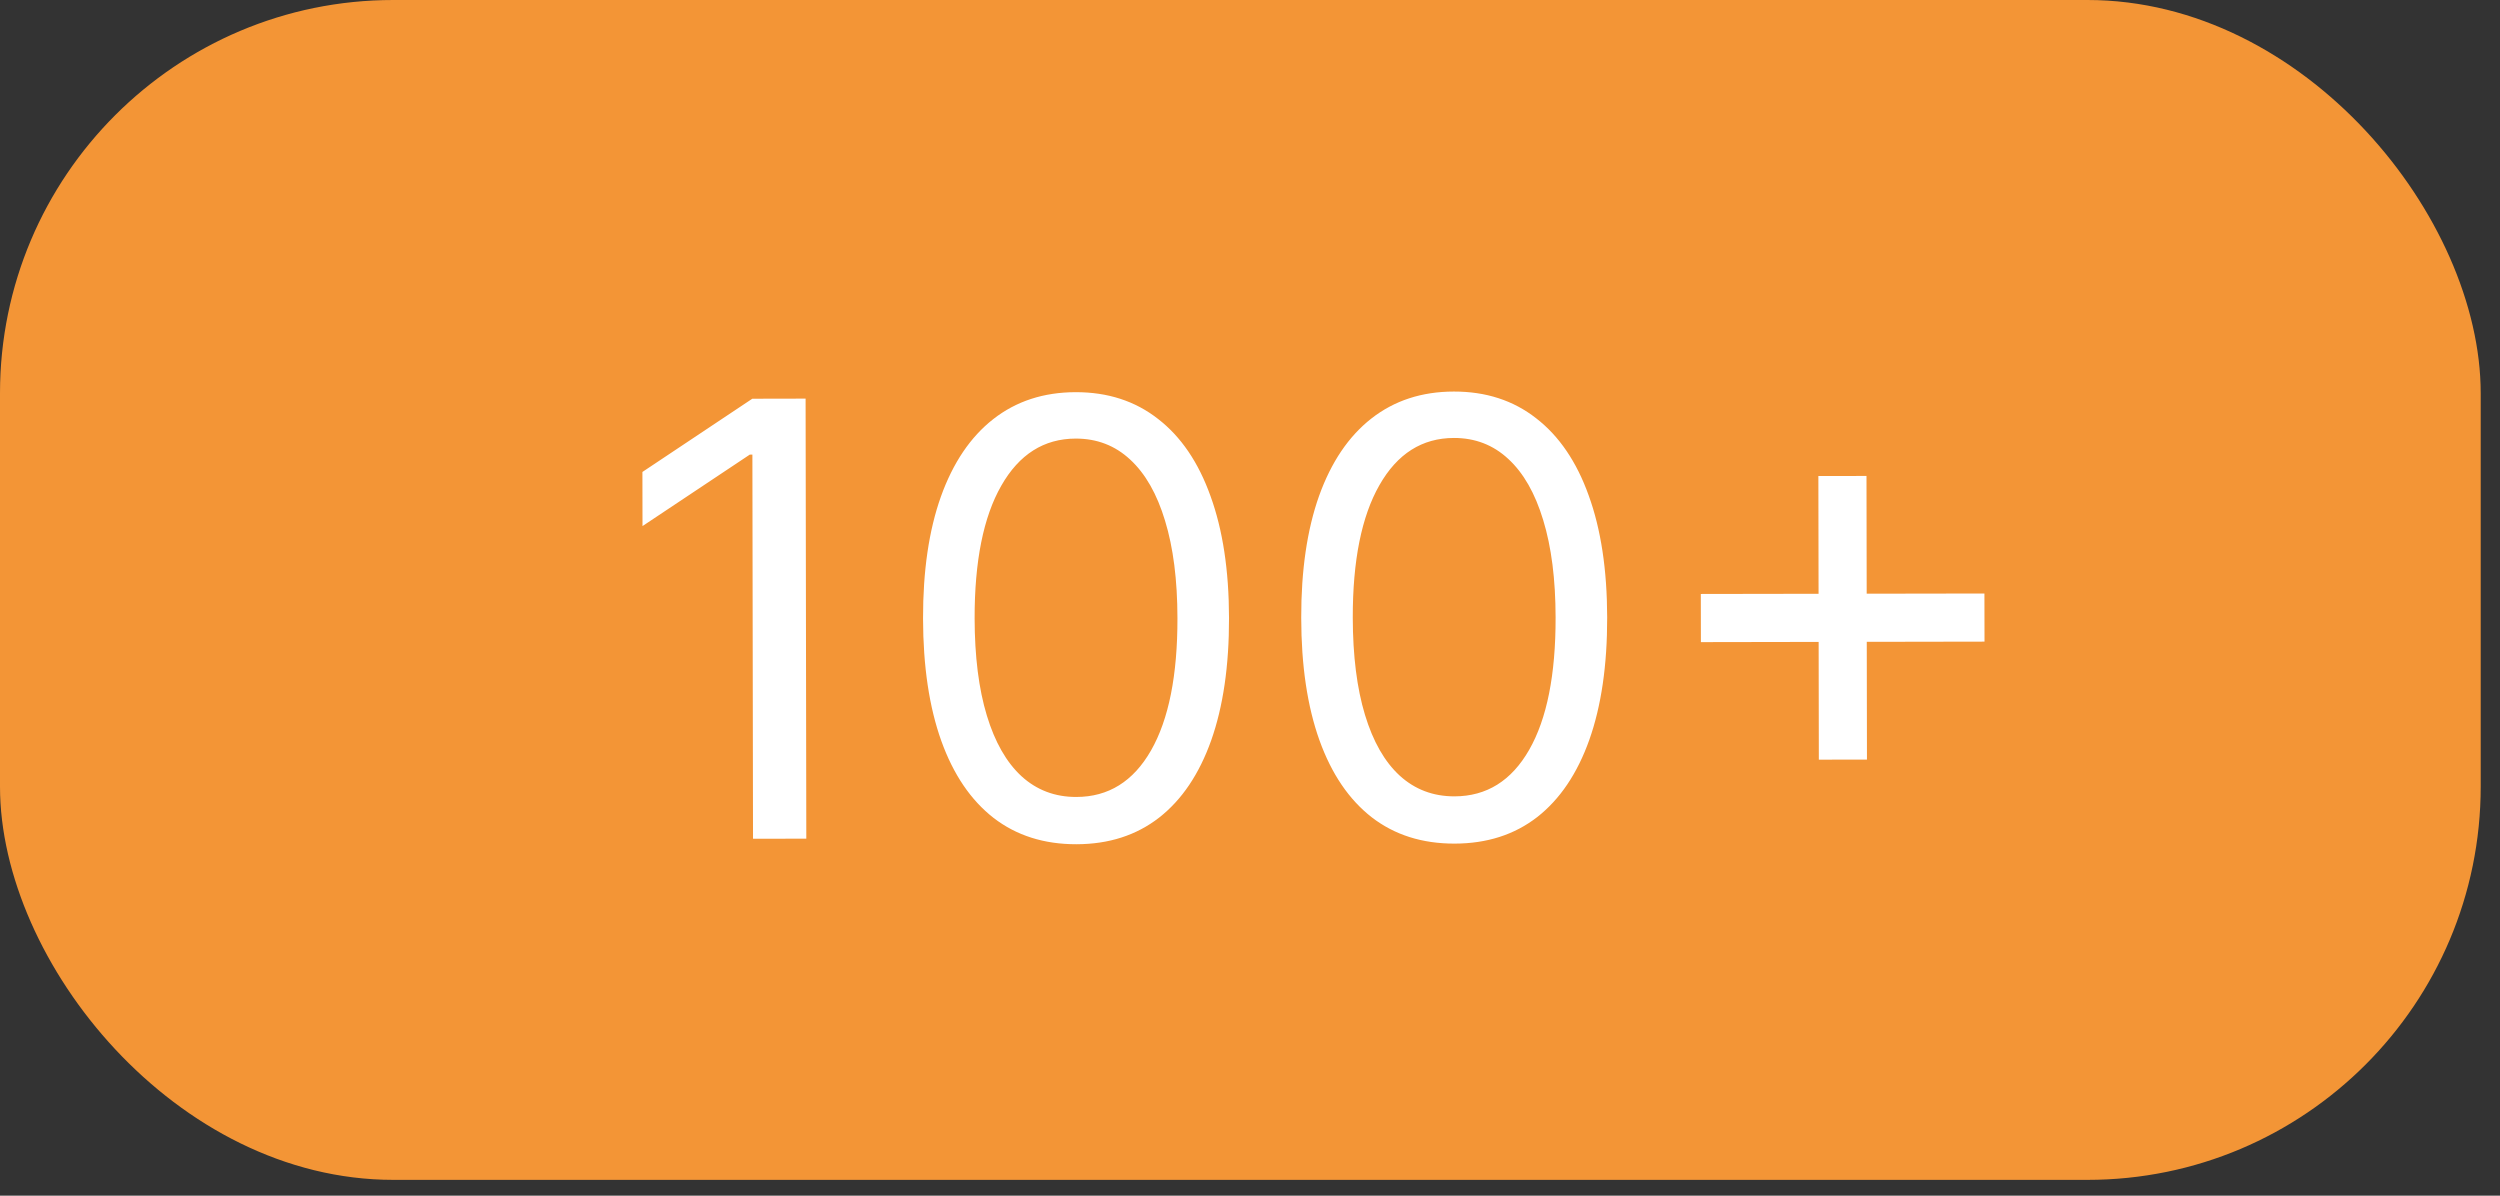
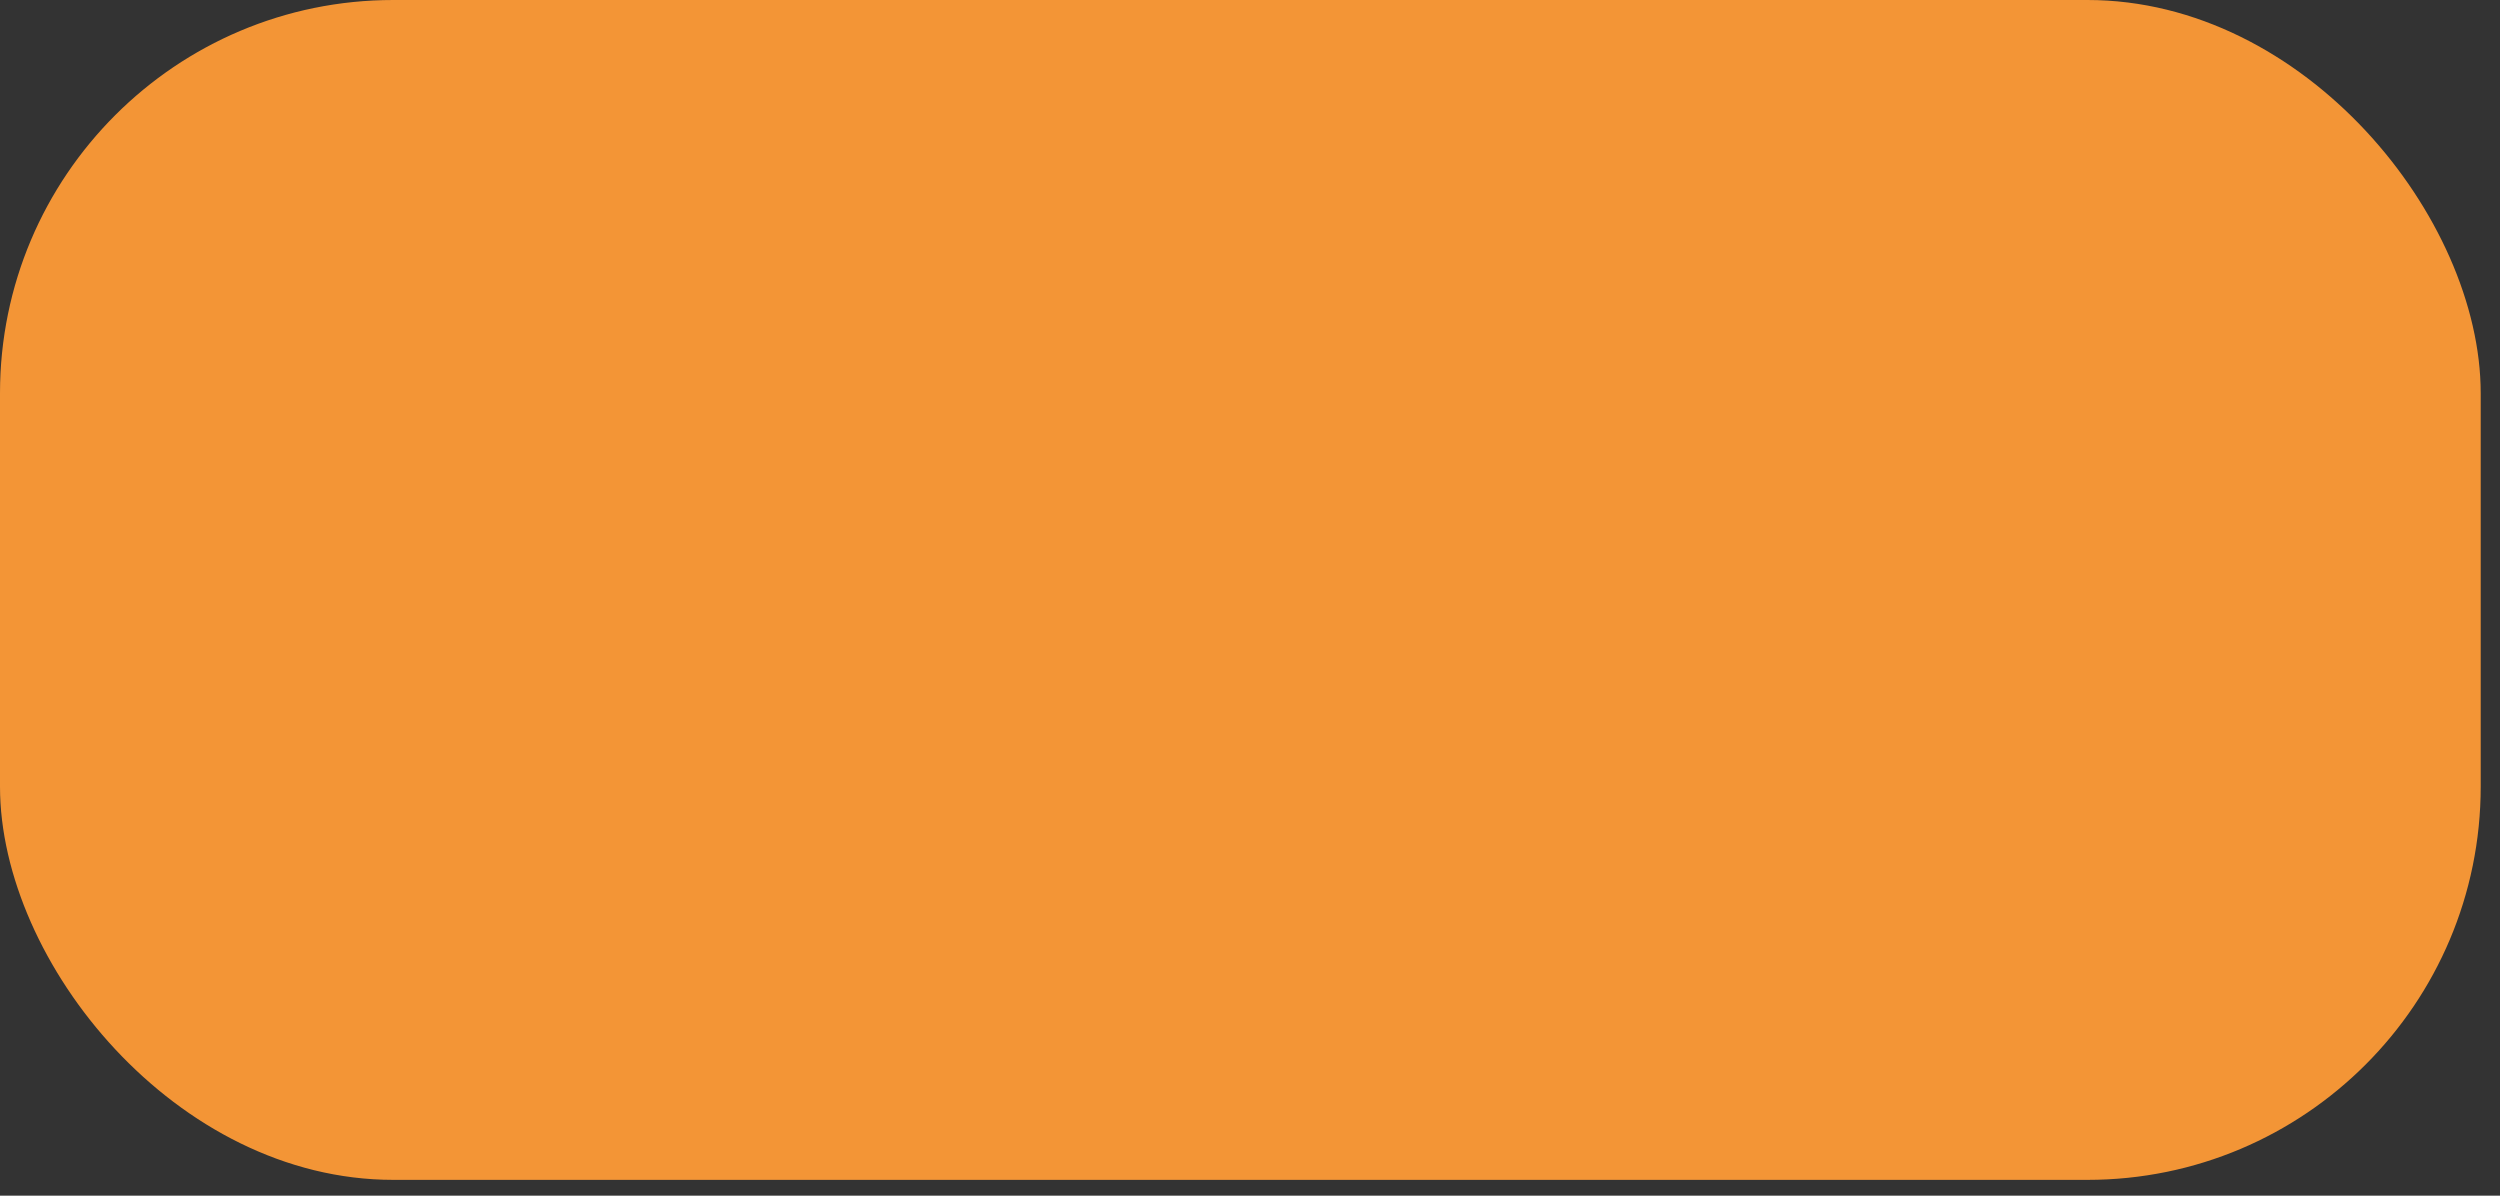
<svg xmlns="http://www.w3.org/2000/svg" width="92" height="44" viewBox="0 0 92 44" fill="none">
  <rect x="0" y="0" width="92" height="44" fill="#333333" stroke="none" />
  <rect width="91.29" height="43.419" rx="14.473" fill="#F39536" />
-   <path d="M29.646 14.669L29.672 30.863L27.711 30.866L27.688 16.729L27.593 16.729L23.644 19.36L23.641 17.368L27.685 14.673L29.646 14.669ZM39.612 31.068C38.42 31.07 37.405 30.747 36.566 30.101C35.727 29.448 35.085 28.503 34.64 27.265C34.195 26.022 33.971 24.52 33.968 22.759C33.965 21.009 34.184 19.514 34.625 18.275C35.071 17.03 35.713 16.08 36.55 15.425C37.392 14.765 38.404 14.434 39.585 14.432C40.765 14.43 41.775 14.758 42.614 15.415C43.459 16.067 44.104 17.015 44.548 18.259C44.998 19.497 45.225 20.991 45.228 22.741C45.231 24.501 45.012 26.004 44.571 27.249C44.13 28.488 43.491 29.436 42.654 30.09C41.817 30.74 40.803 31.066 39.612 31.068ZM39.609 29.328C40.79 29.327 41.706 28.756 42.358 27.616C43.009 26.476 43.334 24.852 43.33 22.744C43.328 21.342 43.176 20.148 42.874 19.163C42.577 18.177 42.149 17.427 41.589 16.911C41.035 16.396 40.367 16.139 39.587 16.14C38.417 16.142 37.504 16.72 36.846 17.876C36.189 19.026 35.863 20.653 35.866 22.756C35.868 24.158 36.018 25.349 36.315 26.329C36.611 27.309 37.037 28.054 37.591 28.565C38.151 29.075 38.823 29.33 39.609 29.328ZM53.528 31.045C52.337 31.047 51.321 30.725 50.482 30.078C49.643 29.425 49.001 28.48 48.556 27.242C48.111 25.999 47.887 24.497 47.885 22.736C47.882 20.986 48.101 19.491 48.541 18.252C48.987 17.007 49.629 16.057 50.466 15.402C51.309 14.742 52.32 14.411 53.501 14.409C54.681 14.407 55.691 14.735 56.531 15.393C57.375 16.045 58.02 16.992 58.465 18.236C58.915 19.474 59.141 20.968 59.144 22.718C59.147 24.479 58.928 25.981 58.487 27.226C58.046 28.465 57.407 29.413 56.57 30.068C55.733 30.718 54.719 31.043 53.528 31.045ZM53.525 29.306C54.706 29.304 55.622 28.733 56.274 27.593C56.926 26.454 57.25 24.83 57.246 22.721C57.244 21.319 57.092 20.125 56.79 19.14C56.493 18.155 56.065 17.404 55.505 16.889C54.951 16.373 54.284 16.116 53.504 16.117C52.333 16.119 51.42 16.698 50.763 17.853C50.106 19.003 49.779 20.63 49.782 22.733C49.785 24.135 49.934 25.326 50.231 26.306C50.528 27.287 50.953 28.032 51.508 28.542C52.067 29.052 52.74 29.307 53.525 29.306ZM66.933 27.955L66.916 17.518L68.687 17.515L68.704 27.953L66.933 27.955ZM62.593 23.63L62.59 21.858L73.027 21.841L73.03 23.612L62.593 23.63Z" fill="white" />
</svg>